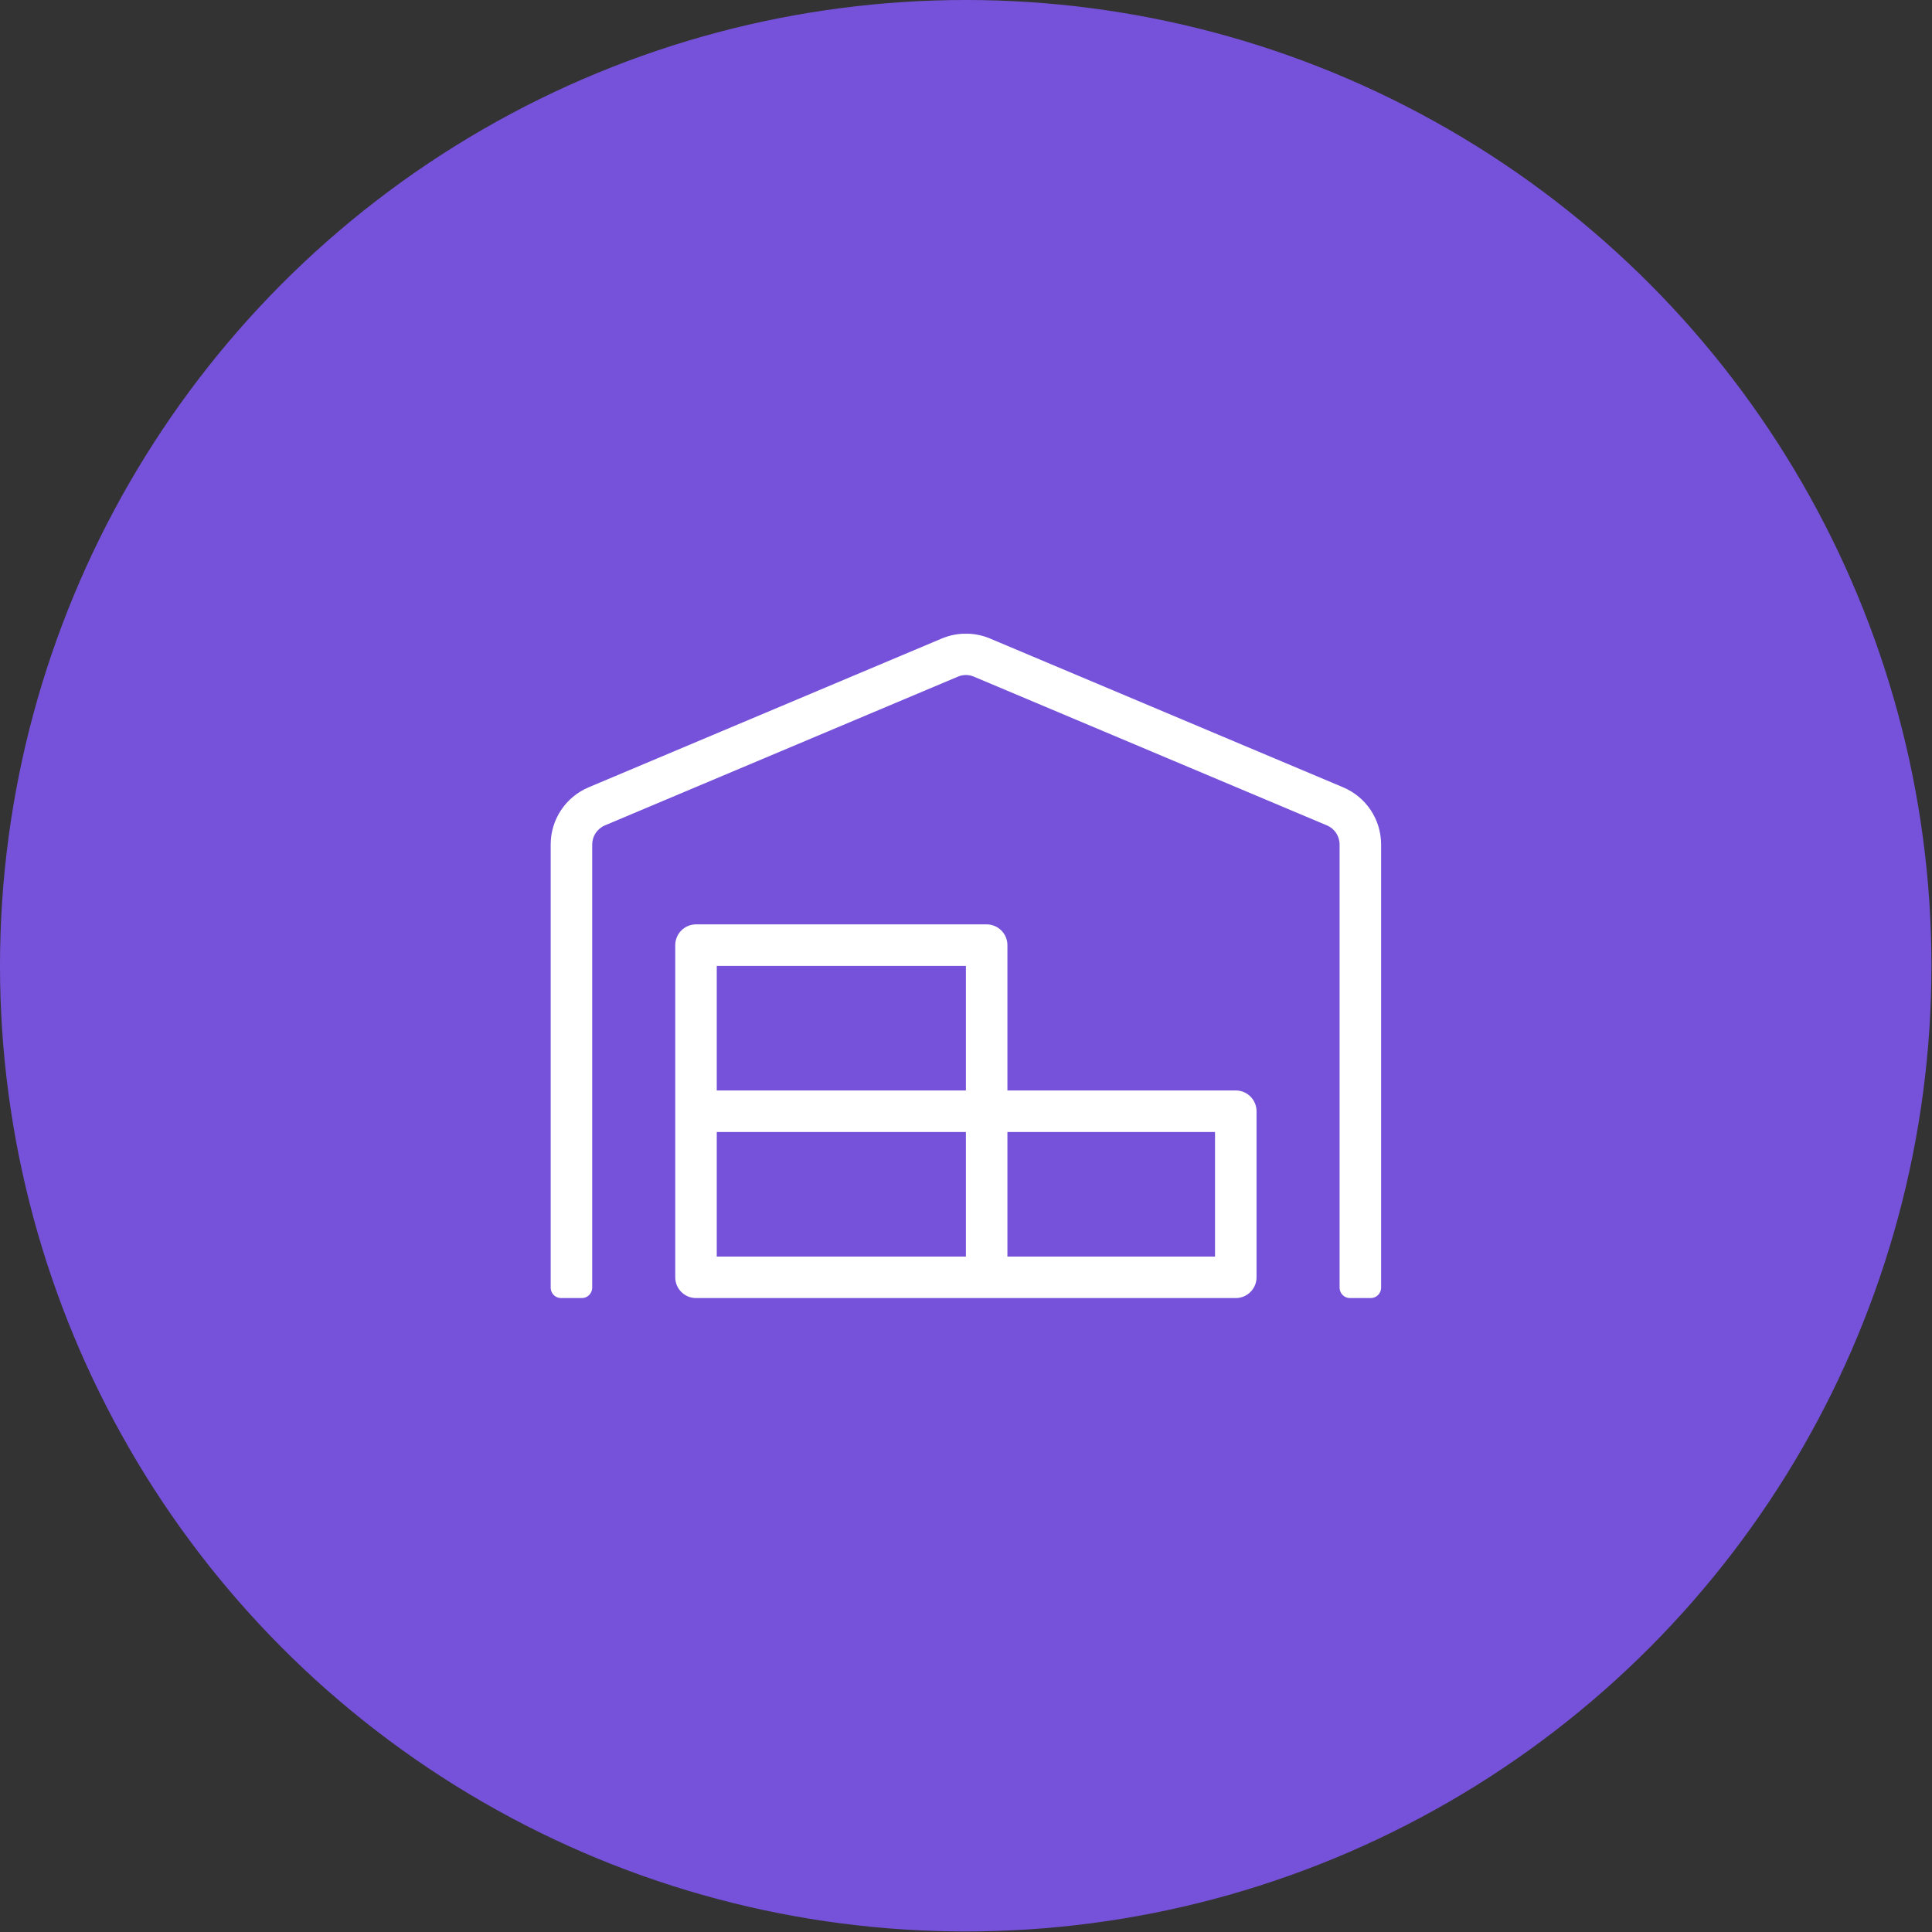
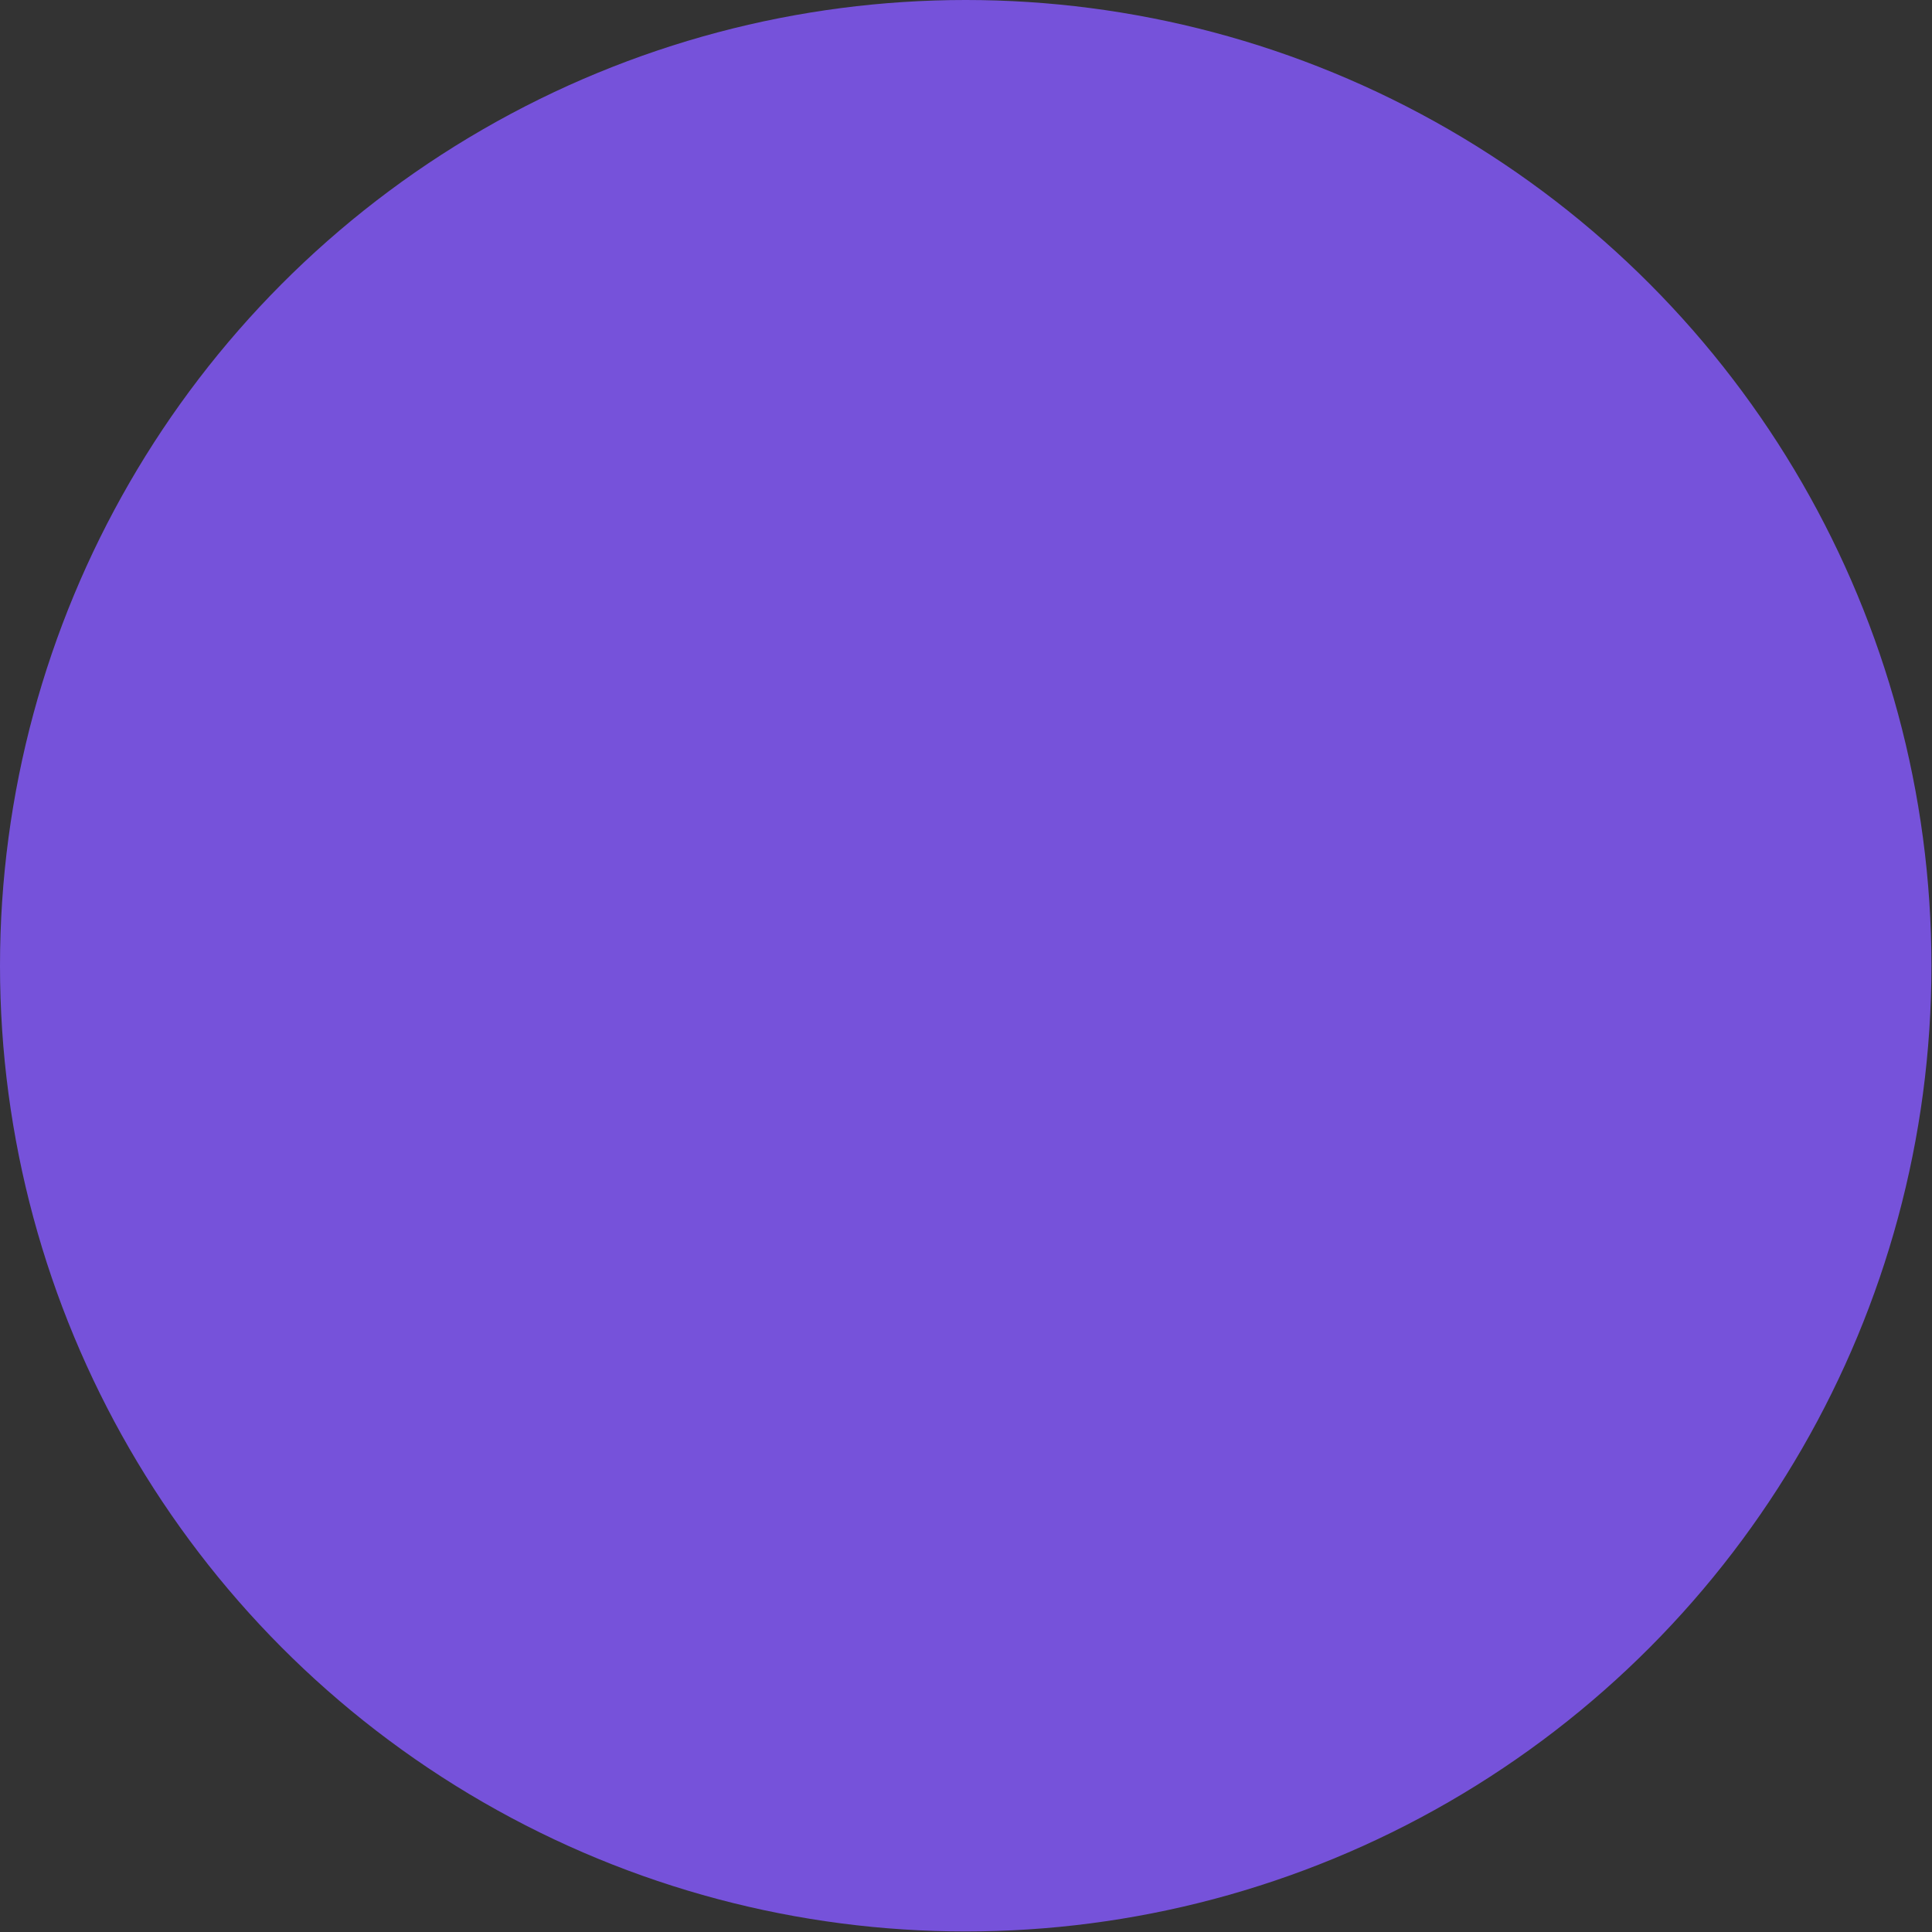
<svg xmlns="http://www.w3.org/2000/svg" width="100%" height="100%" viewBox="0 0 7780 7780" version="1.1" xml:space="preserve" style="fill-rule:evenodd;clip-rule:evenodd;stroke-linejoin:round;stroke-miterlimit:2;">
  <rect x="0" y="0" width="7780" height="7780" fill="#333333" stroke="none" />
  <circle cx="3888.89" cy="3888.89" r="3888.89" style="fill:#7652da;" />
  <clipPath id="_clip1">
-     <rect id="warehouse-alt.svg" x="2217.54" y="2551.95" width="3344.09" height="2675.28" />
-   </clipPath>
+     </clipPath>
  <g clip-path="url(#_clip1)">
-     <path d="M4976.41,4391.2l-919.626,0l0,-585.216c0,-45.981 -37.621,-83.602 -83.602,-83.602l-1170.43,-0c-45.981,-0 -83.603,37.621 -83.603,83.602l0,1337.64c0,45.981 37.622,83.602 83.603,83.602l2173.66,-0c45.981,-0 83.602,-37.621 83.602,-83.602l0,-668.819c0,-45.982 -37.621,-83.603 -83.602,-83.603Zm-1086.83,668.819l-1003.23,0l0,-501.614l1003.23,0l0,501.614Zm0,-668.819l-1003.23,0l0,-501.614l1003.23,0l0,501.614Zm1003.23,668.819l-836.023,0l0,-501.614l836.023,0l0,501.614Zm515.2,-1889.93l-1421.24,-598.802c-61.657,-26.126 -132.196,-26.126 -194.375,-0l-1421.24,598.802c-93.53,39.188 -153.62,130.106 -153.62,230.951l0,1784.39c0,22.99 18.811,41.801 41.802,41.801l83.602,-0c22.991,-0 41.801,-18.811 41.801,-41.801l0,-1784.39c0,-33.963 19.856,-63.747 51.207,-77.332l1421.24,-598.802c20.378,-8.883 44.414,-8.883 64.792,0l1421.24,598.802c31.351,13.063 51.207,43.369 51.207,77.332l-0,1784.39c-0,22.99 18.81,41.801 41.801,41.801l83.602,-0c22.991,-0 41.801,-18.811 41.801,-41.801l0,-1784.39c0,-100.845 -60.089,-191.763 -153.619,-230.951Z" style="fill:#fff;fill-rule:nonzero;" />
-   </g>
+     </g>
</svg>